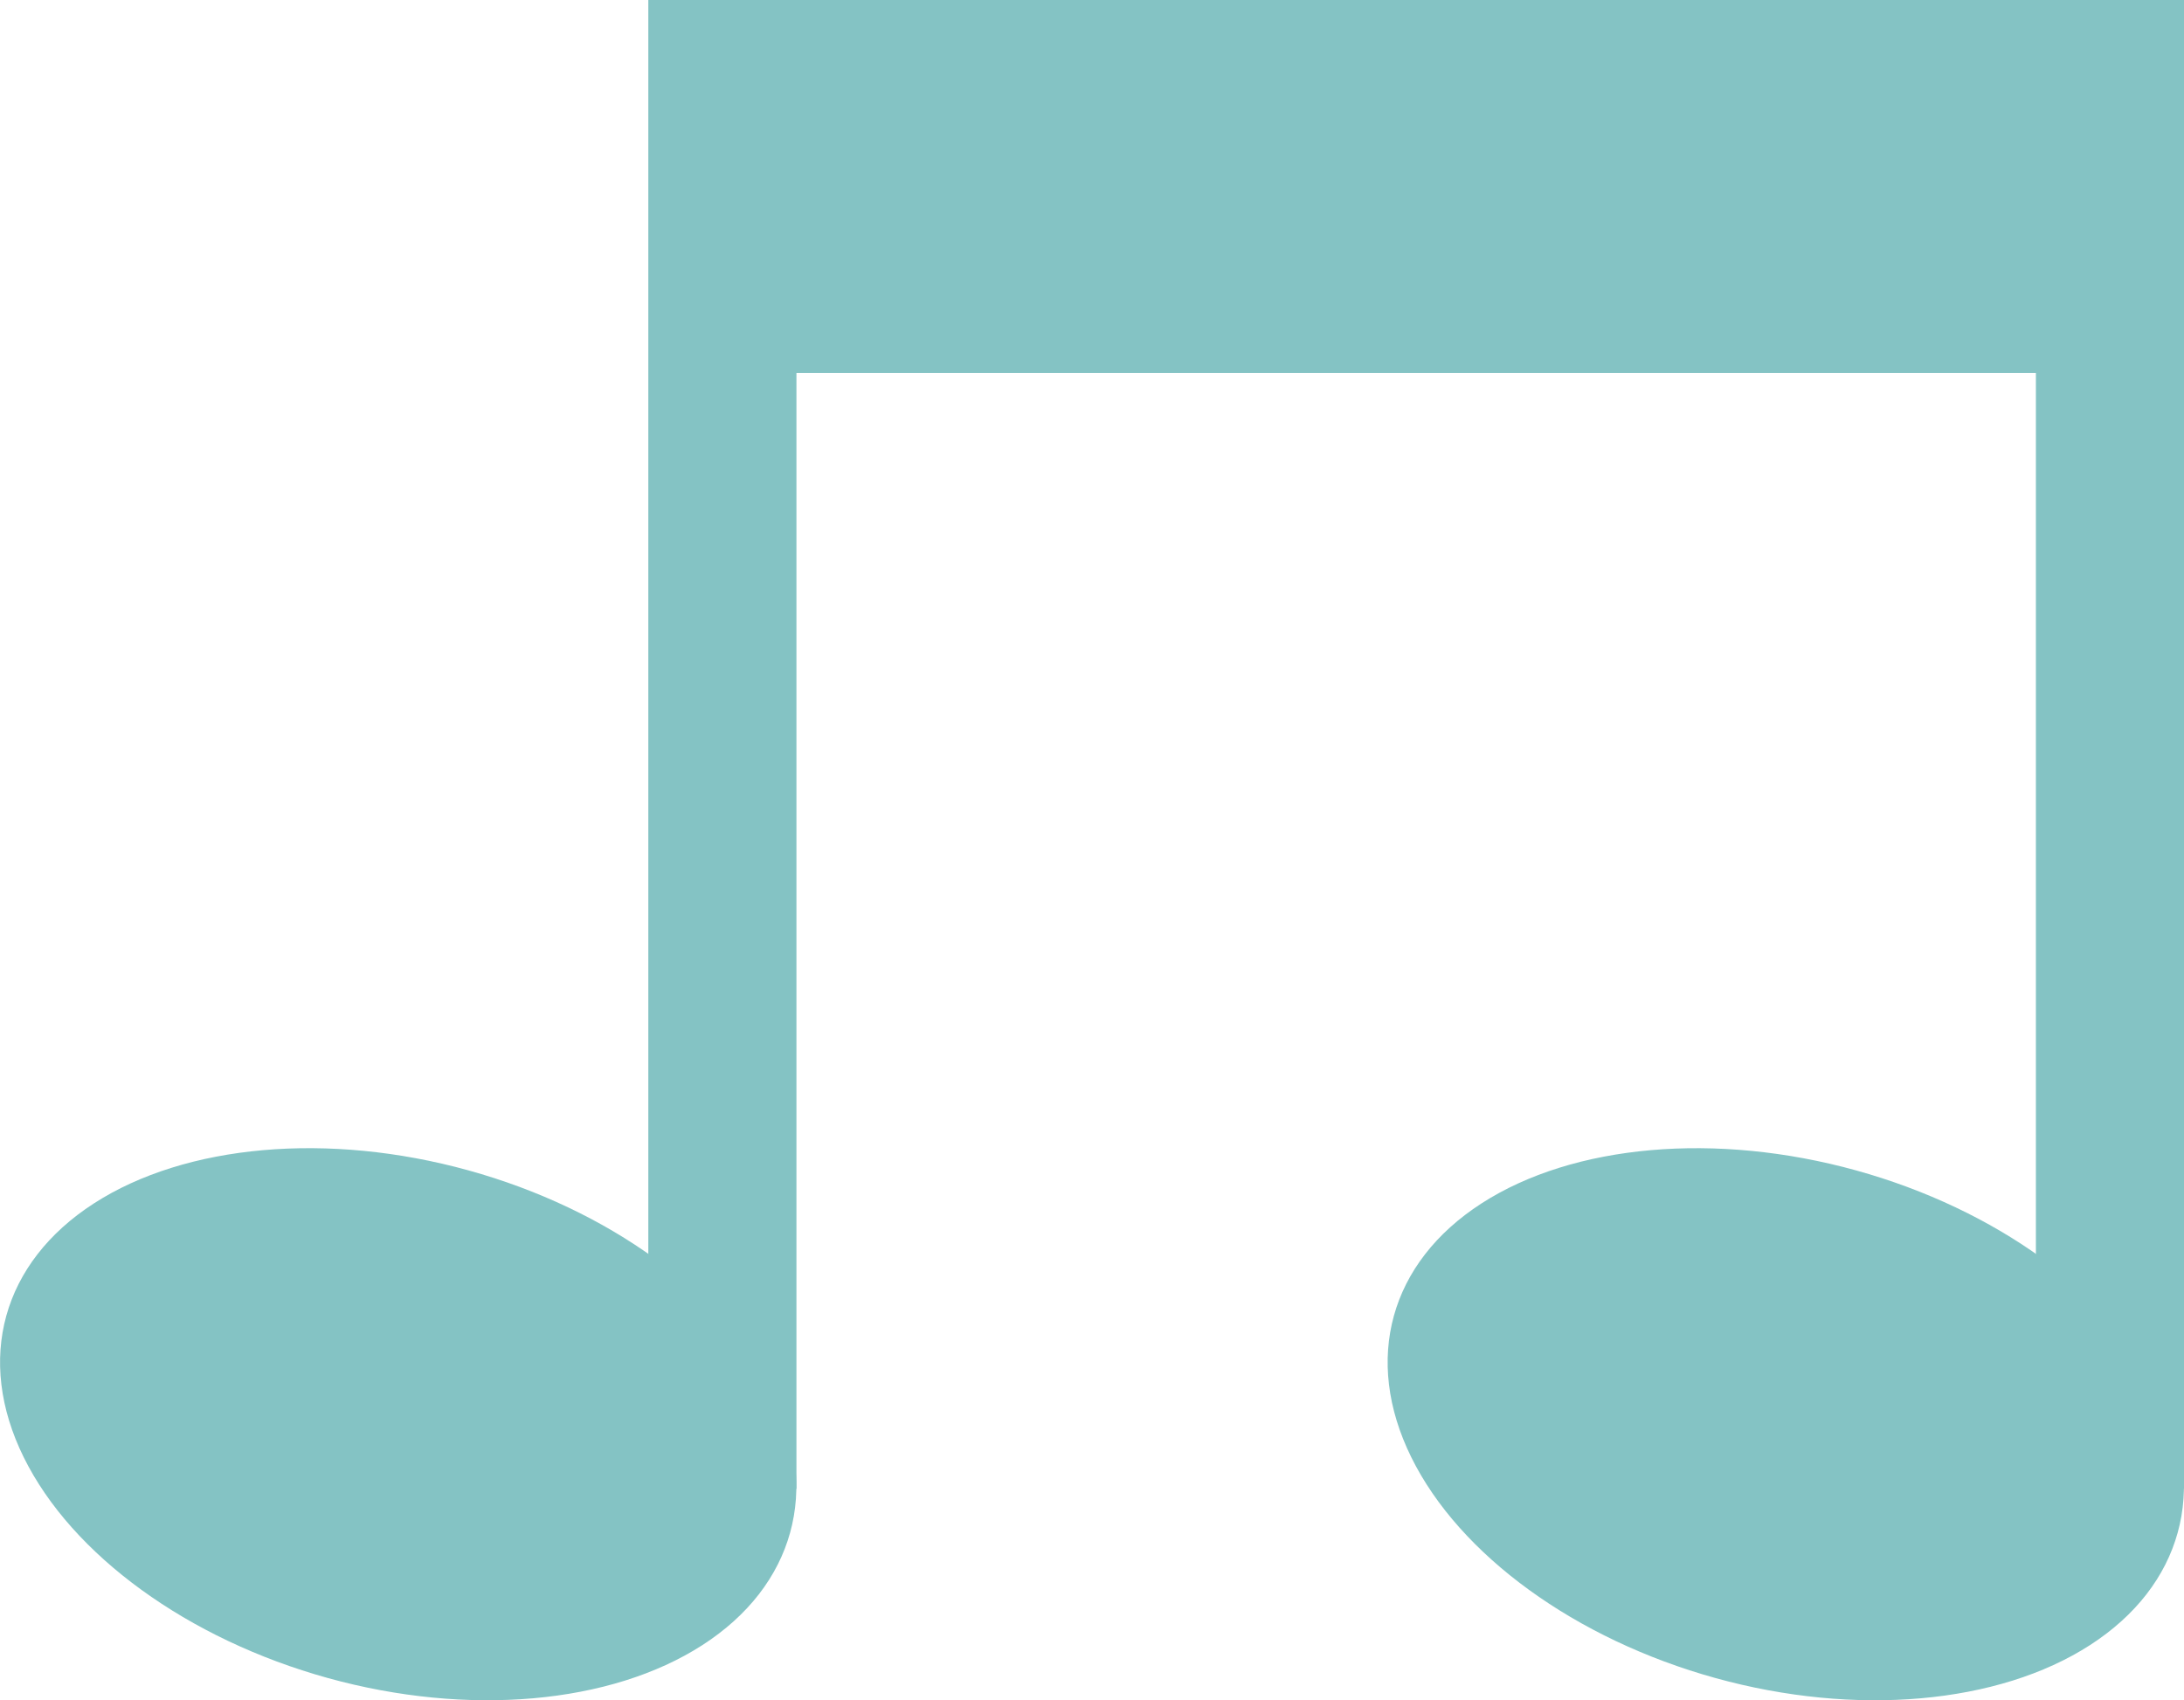
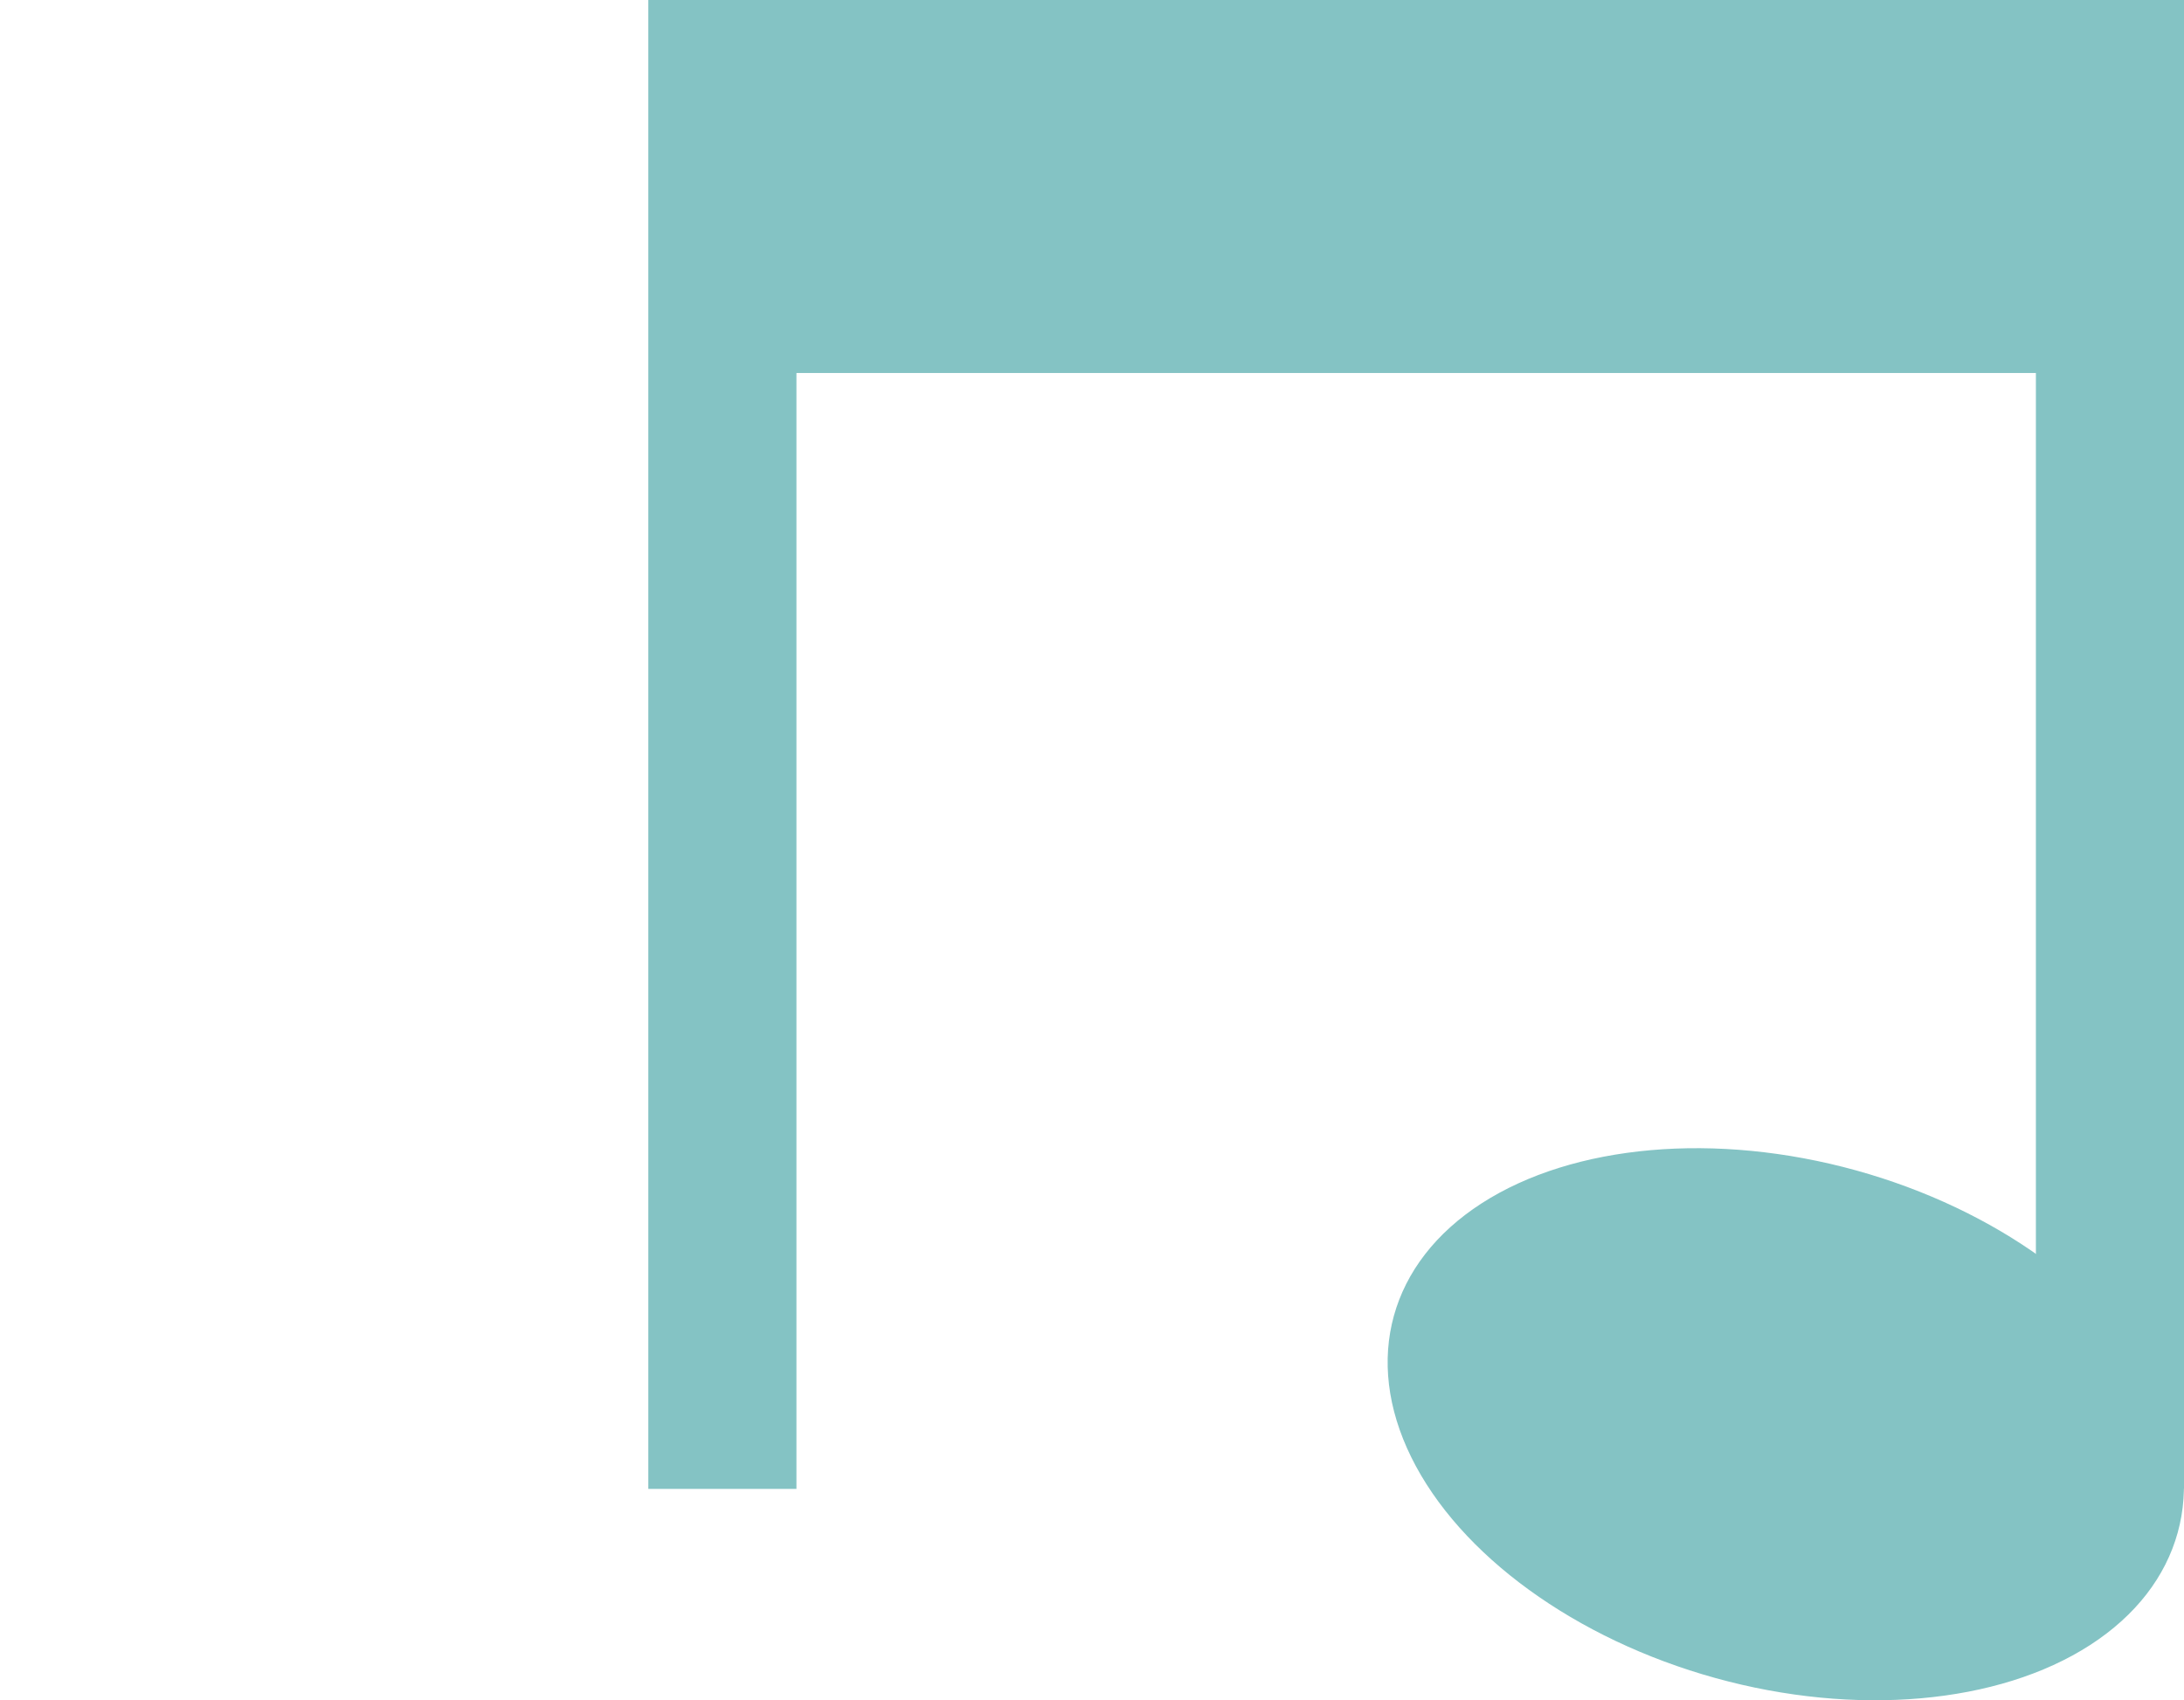
<svg xmlns="http://www.w3.org/2000/svg" viewBox="0 0 153.525 119.525">
  <g data-name="图层 2">
    <g data-name="图层 1">
      <ellipse cx="125.532" cy="100.116" rx="18.515" ry="28.584" transform="translate(-4.433 194.407) rotate(-74.534)" style="fill:#84c3c4">
     </ellipse>
      <rect x="143.114" width="10.412" height="104.664" style="fill:#84c3c4">
     </rect>
-       <ellipse cx="27.993" cy="100.116" rx="18.515" ry="28.584" transform="translate(-75.963 100.399) rotate(-74.534)" style="fill:#84c3c4">
-      </ellipse>
      <rect x="55" width="93.32" height="26.22" style="fill:#84c3c4">
     </rect>
      <rect x="45.574" width="10.412" height="104.664" style="fill:#84c3c4">
     </rect>
    </g>
  </g>
</svg>